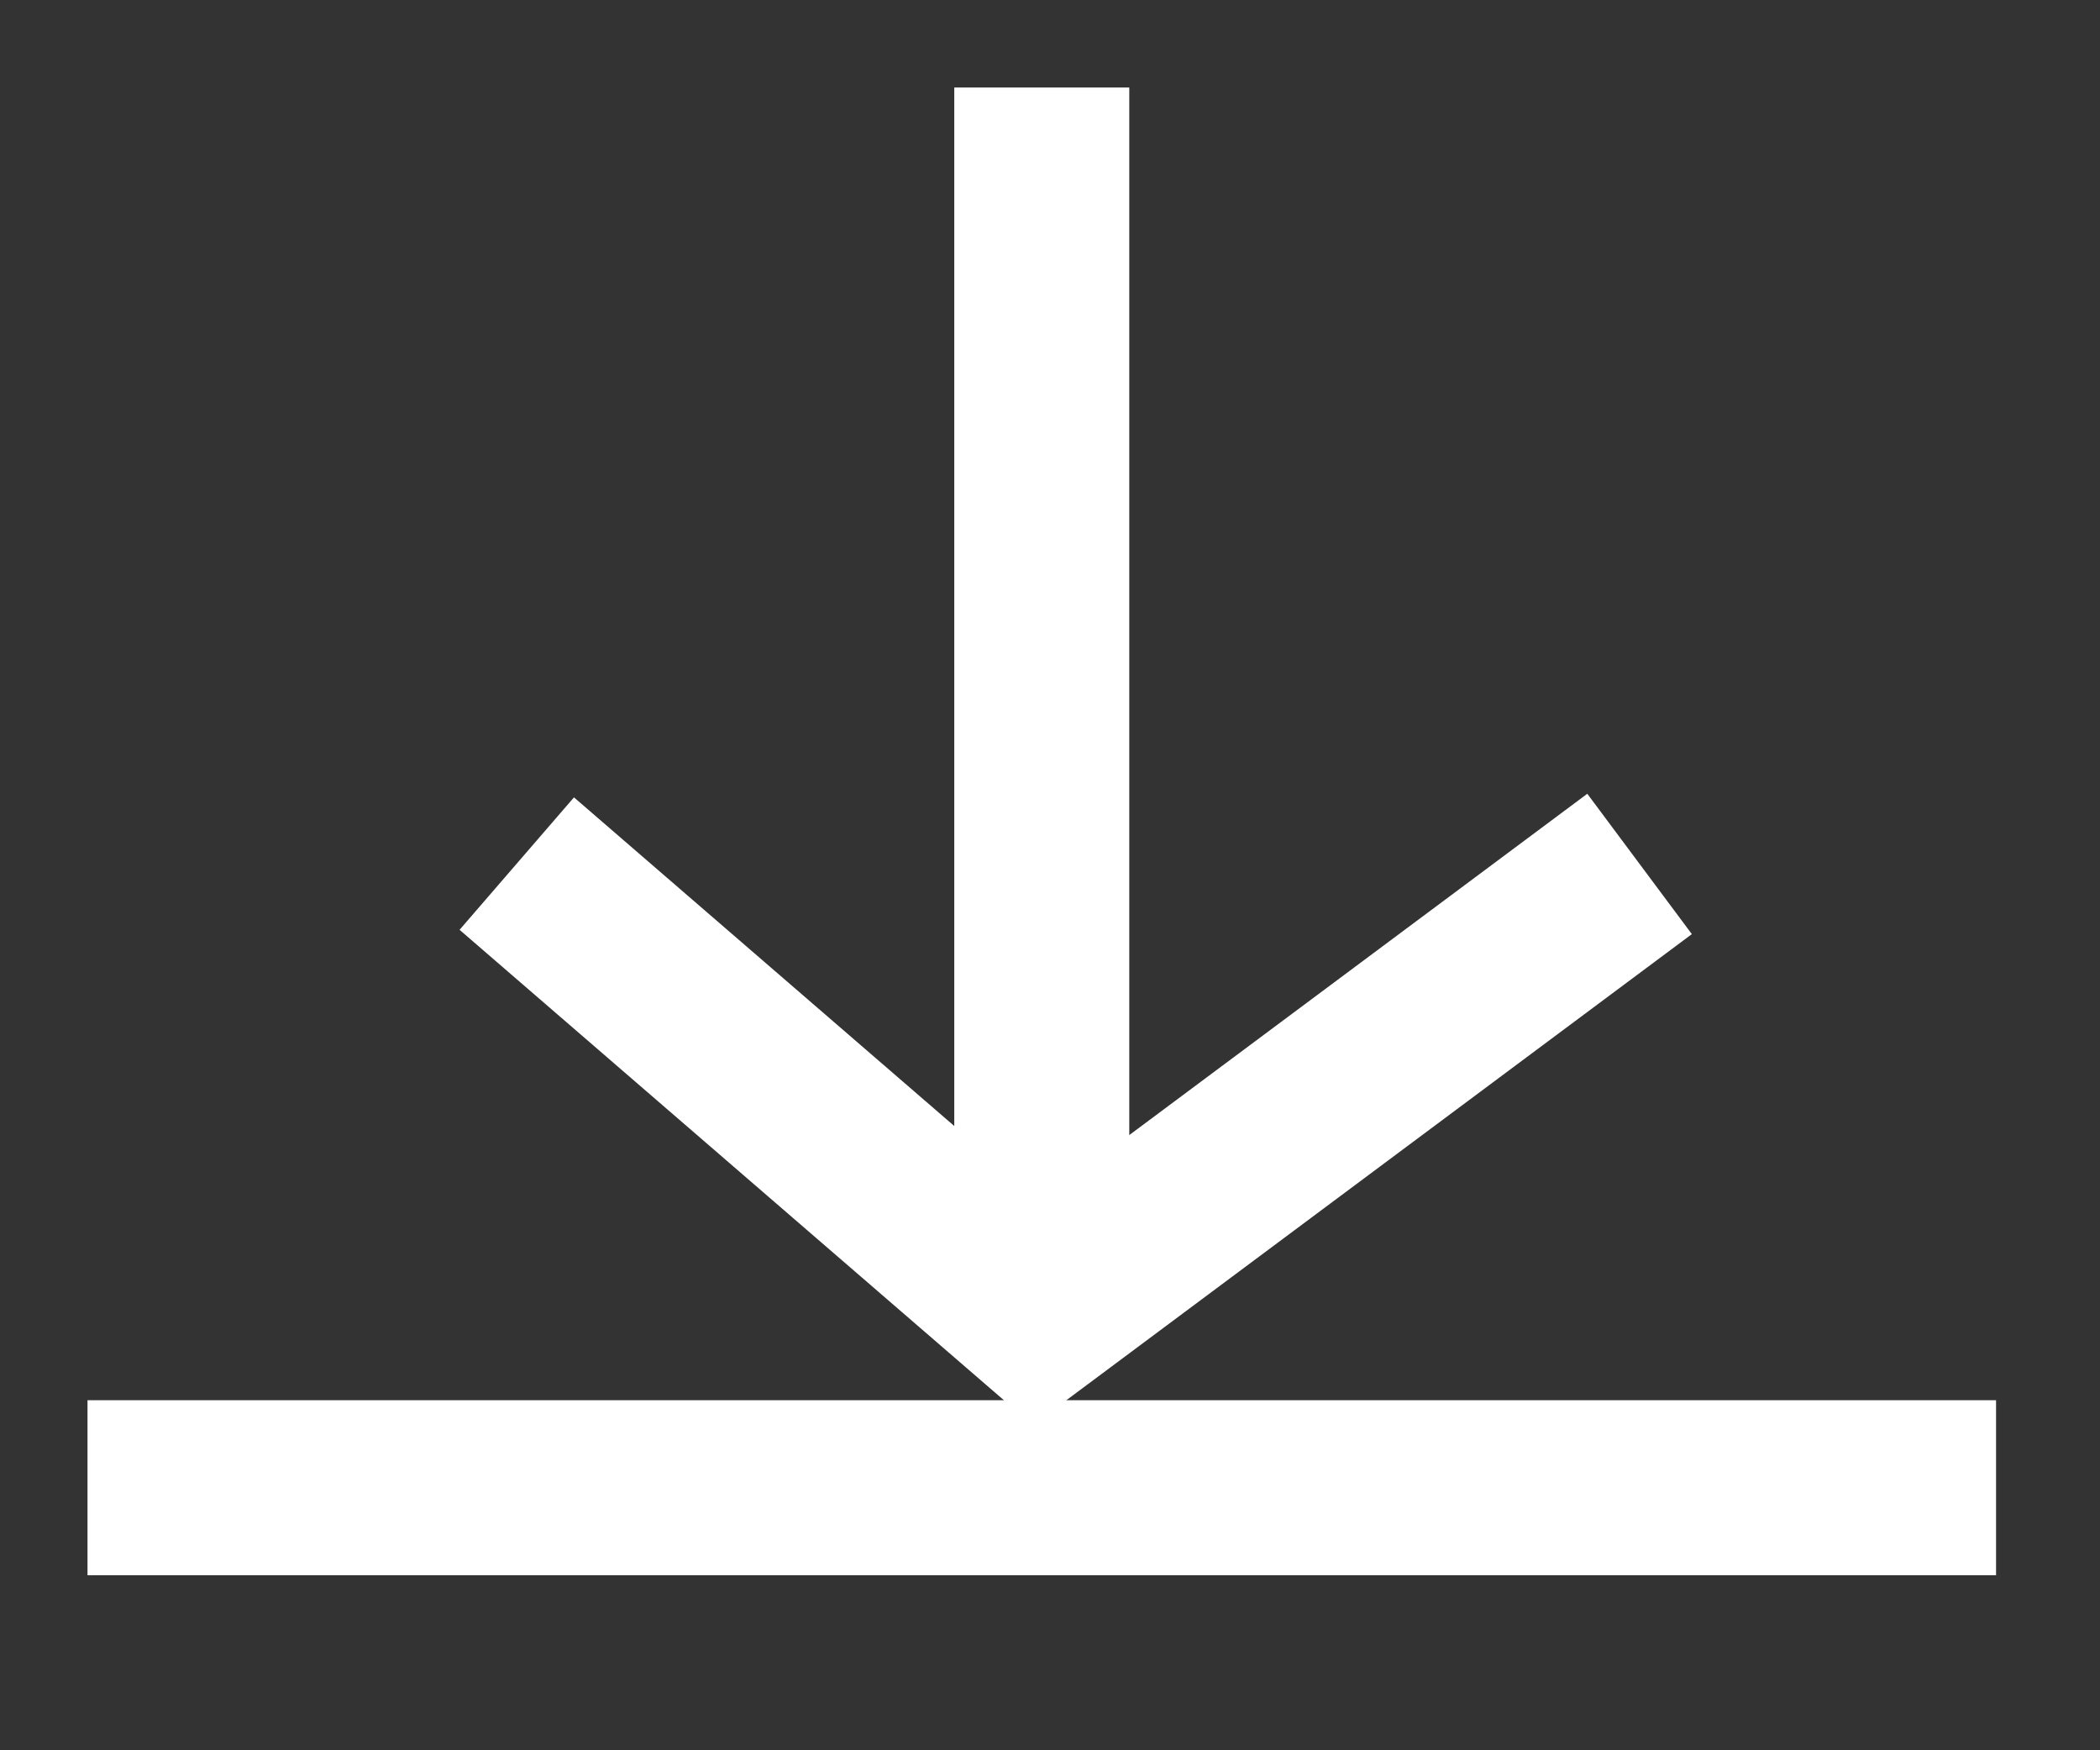
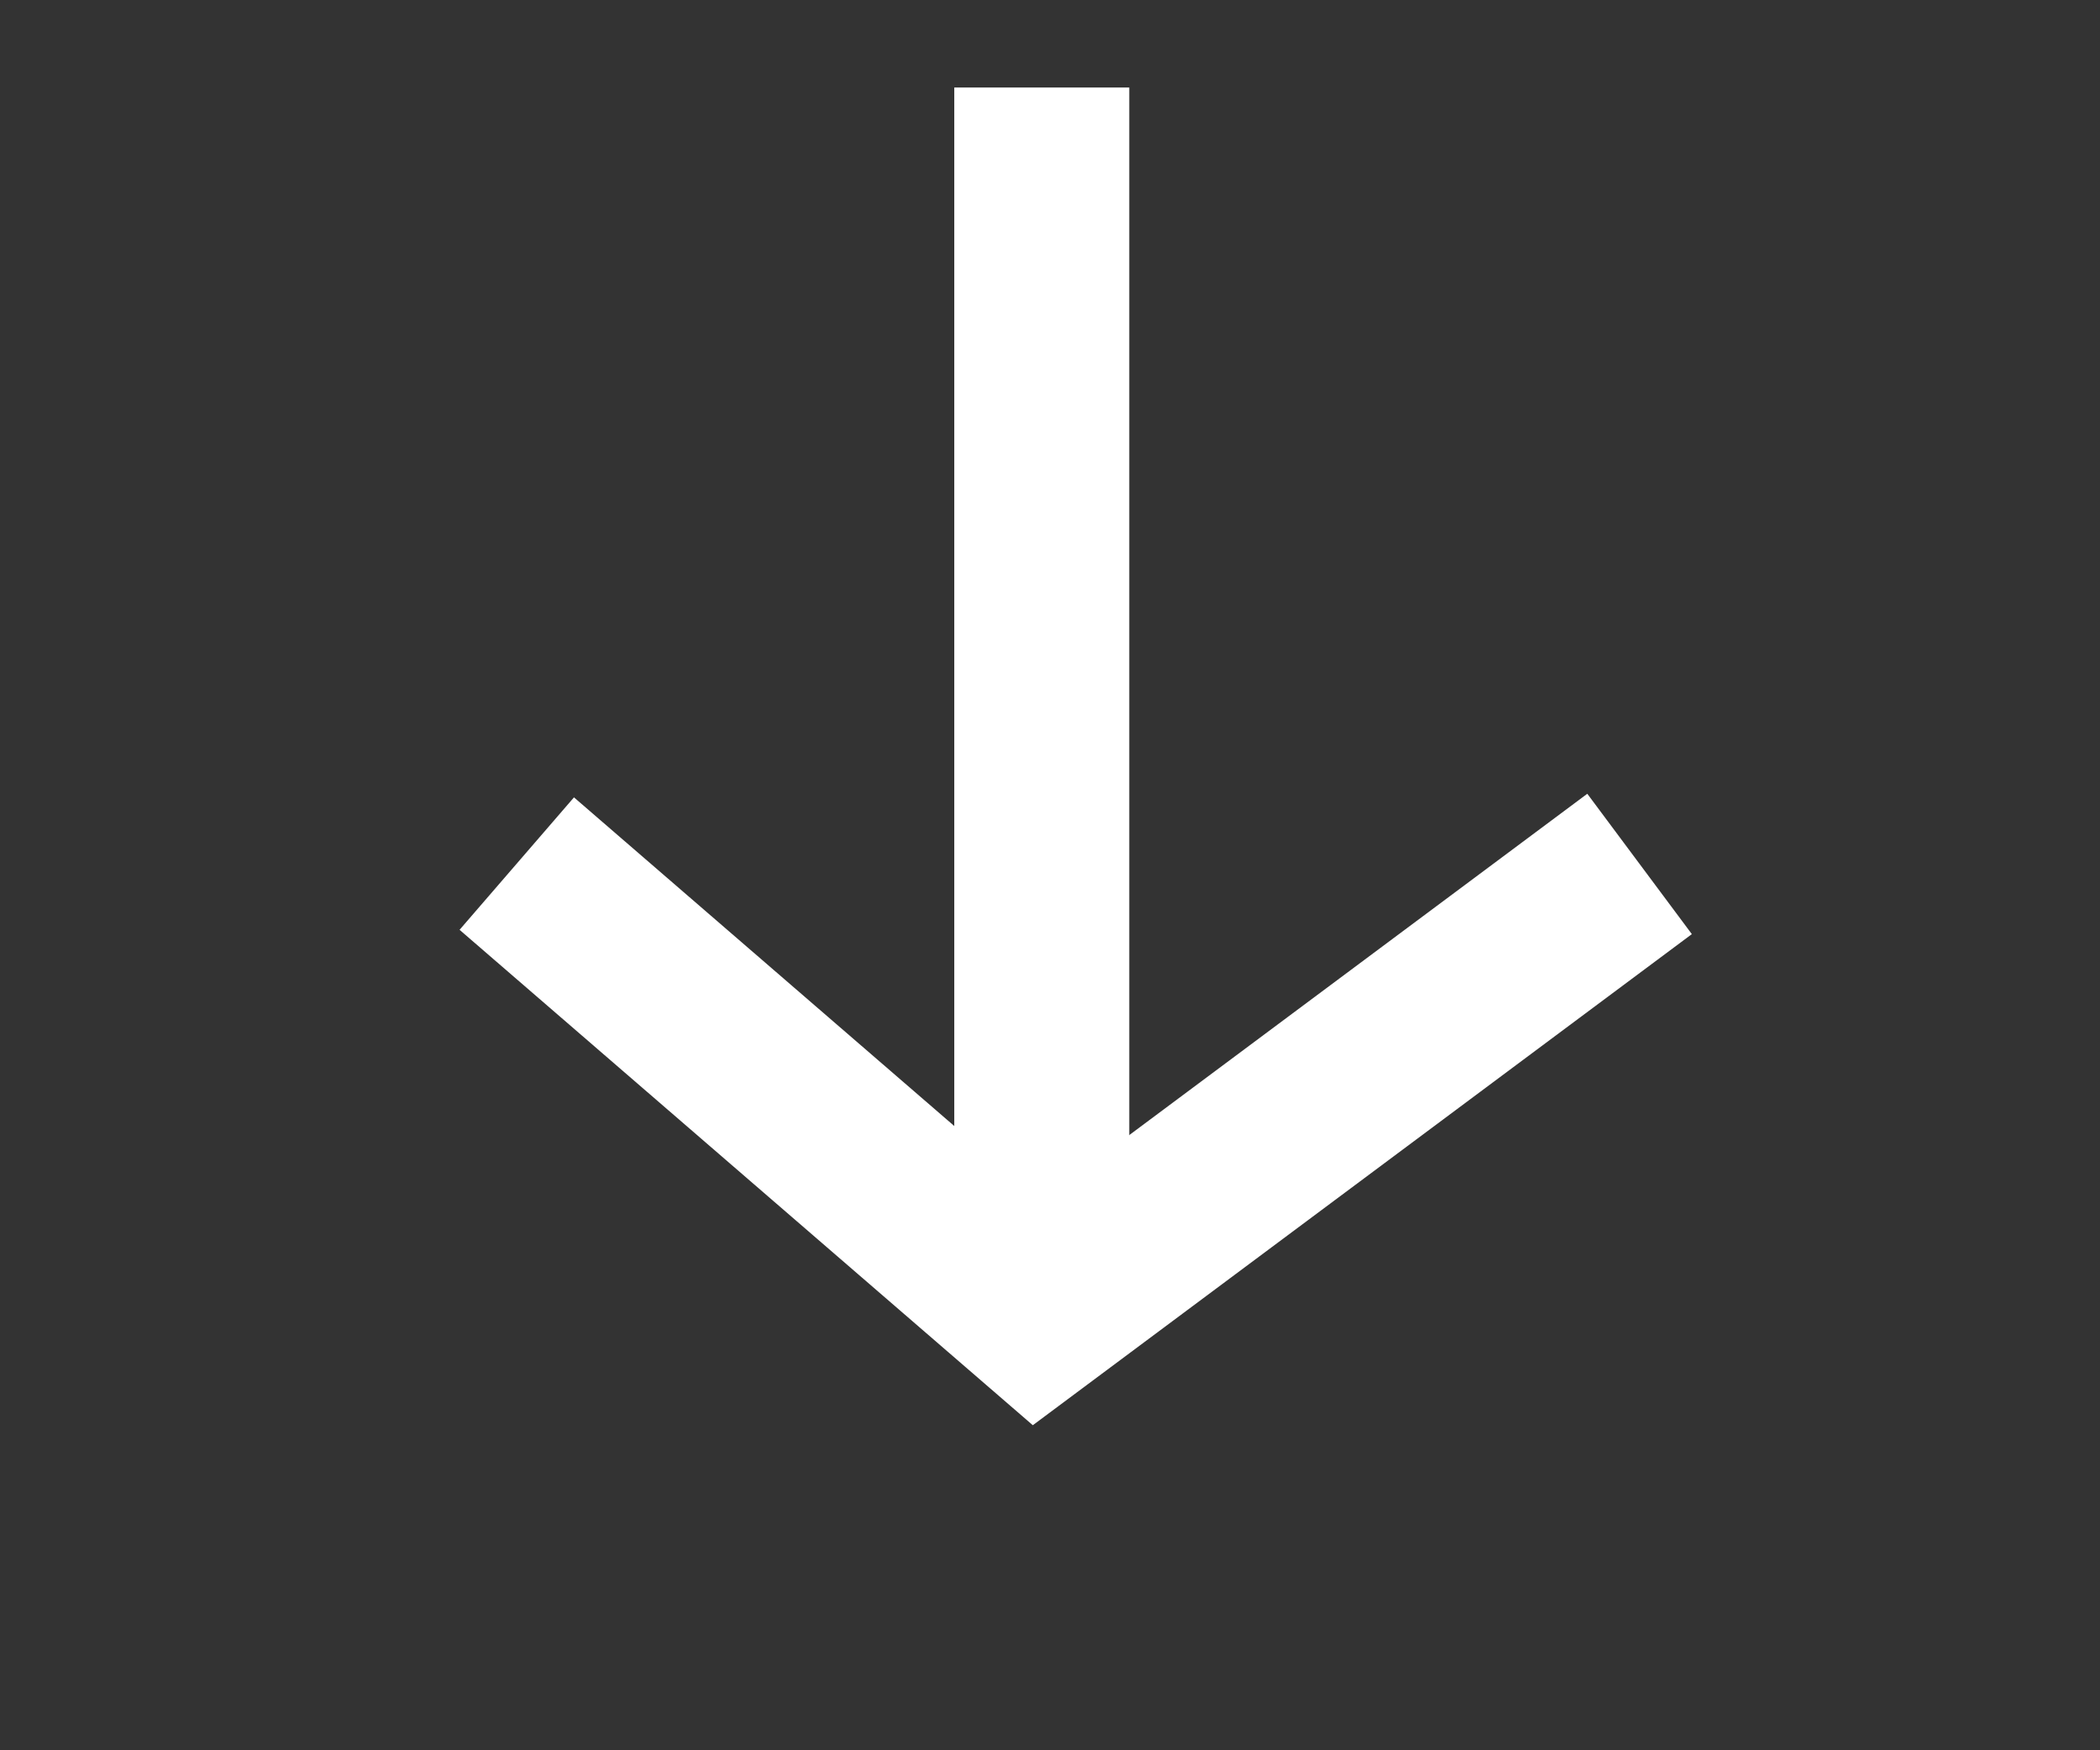
<svg xmlns="http://www.w3.org/2000/svg" width="24" height="20" viewBox="0 0 24 20">
  <rect x="0" y="0" width="24" height="20" fill="#333333" stroke="none" />
  <g id="Group_22" data-name="Group 22" transform="translate(-1889 60)">
-     <rect id="Rectangle_92" data-name="Rectangle 92" width="24" height="20" transform="translate(1889 -60)" fill="none" />
    <g id="Group_19" data-name="Group 19" transform="translate(550.906 -81)">
-       <path id="Path_36" data-name="Path 36" d="M296,146.5h21.812" transform="translate(1043.094 -108.5)" fill="none" stroke="#fff" stroke-width="2" />
      <path id="Path_37" data-name="Path 37" d="M308,132.5v13.012" transform="translate(1042 -110.5)" fill="none" stroke="#fff" stroke-width="2" />
      <path id="Path_38" data-name="Path 38" d="M302,132.864,307.944,138l6.888-5.132" transform="translate(1042 -101.996)" fill="none" stroke="#fff" stroke-width="2" />
    </g>
  </g>
</svg>